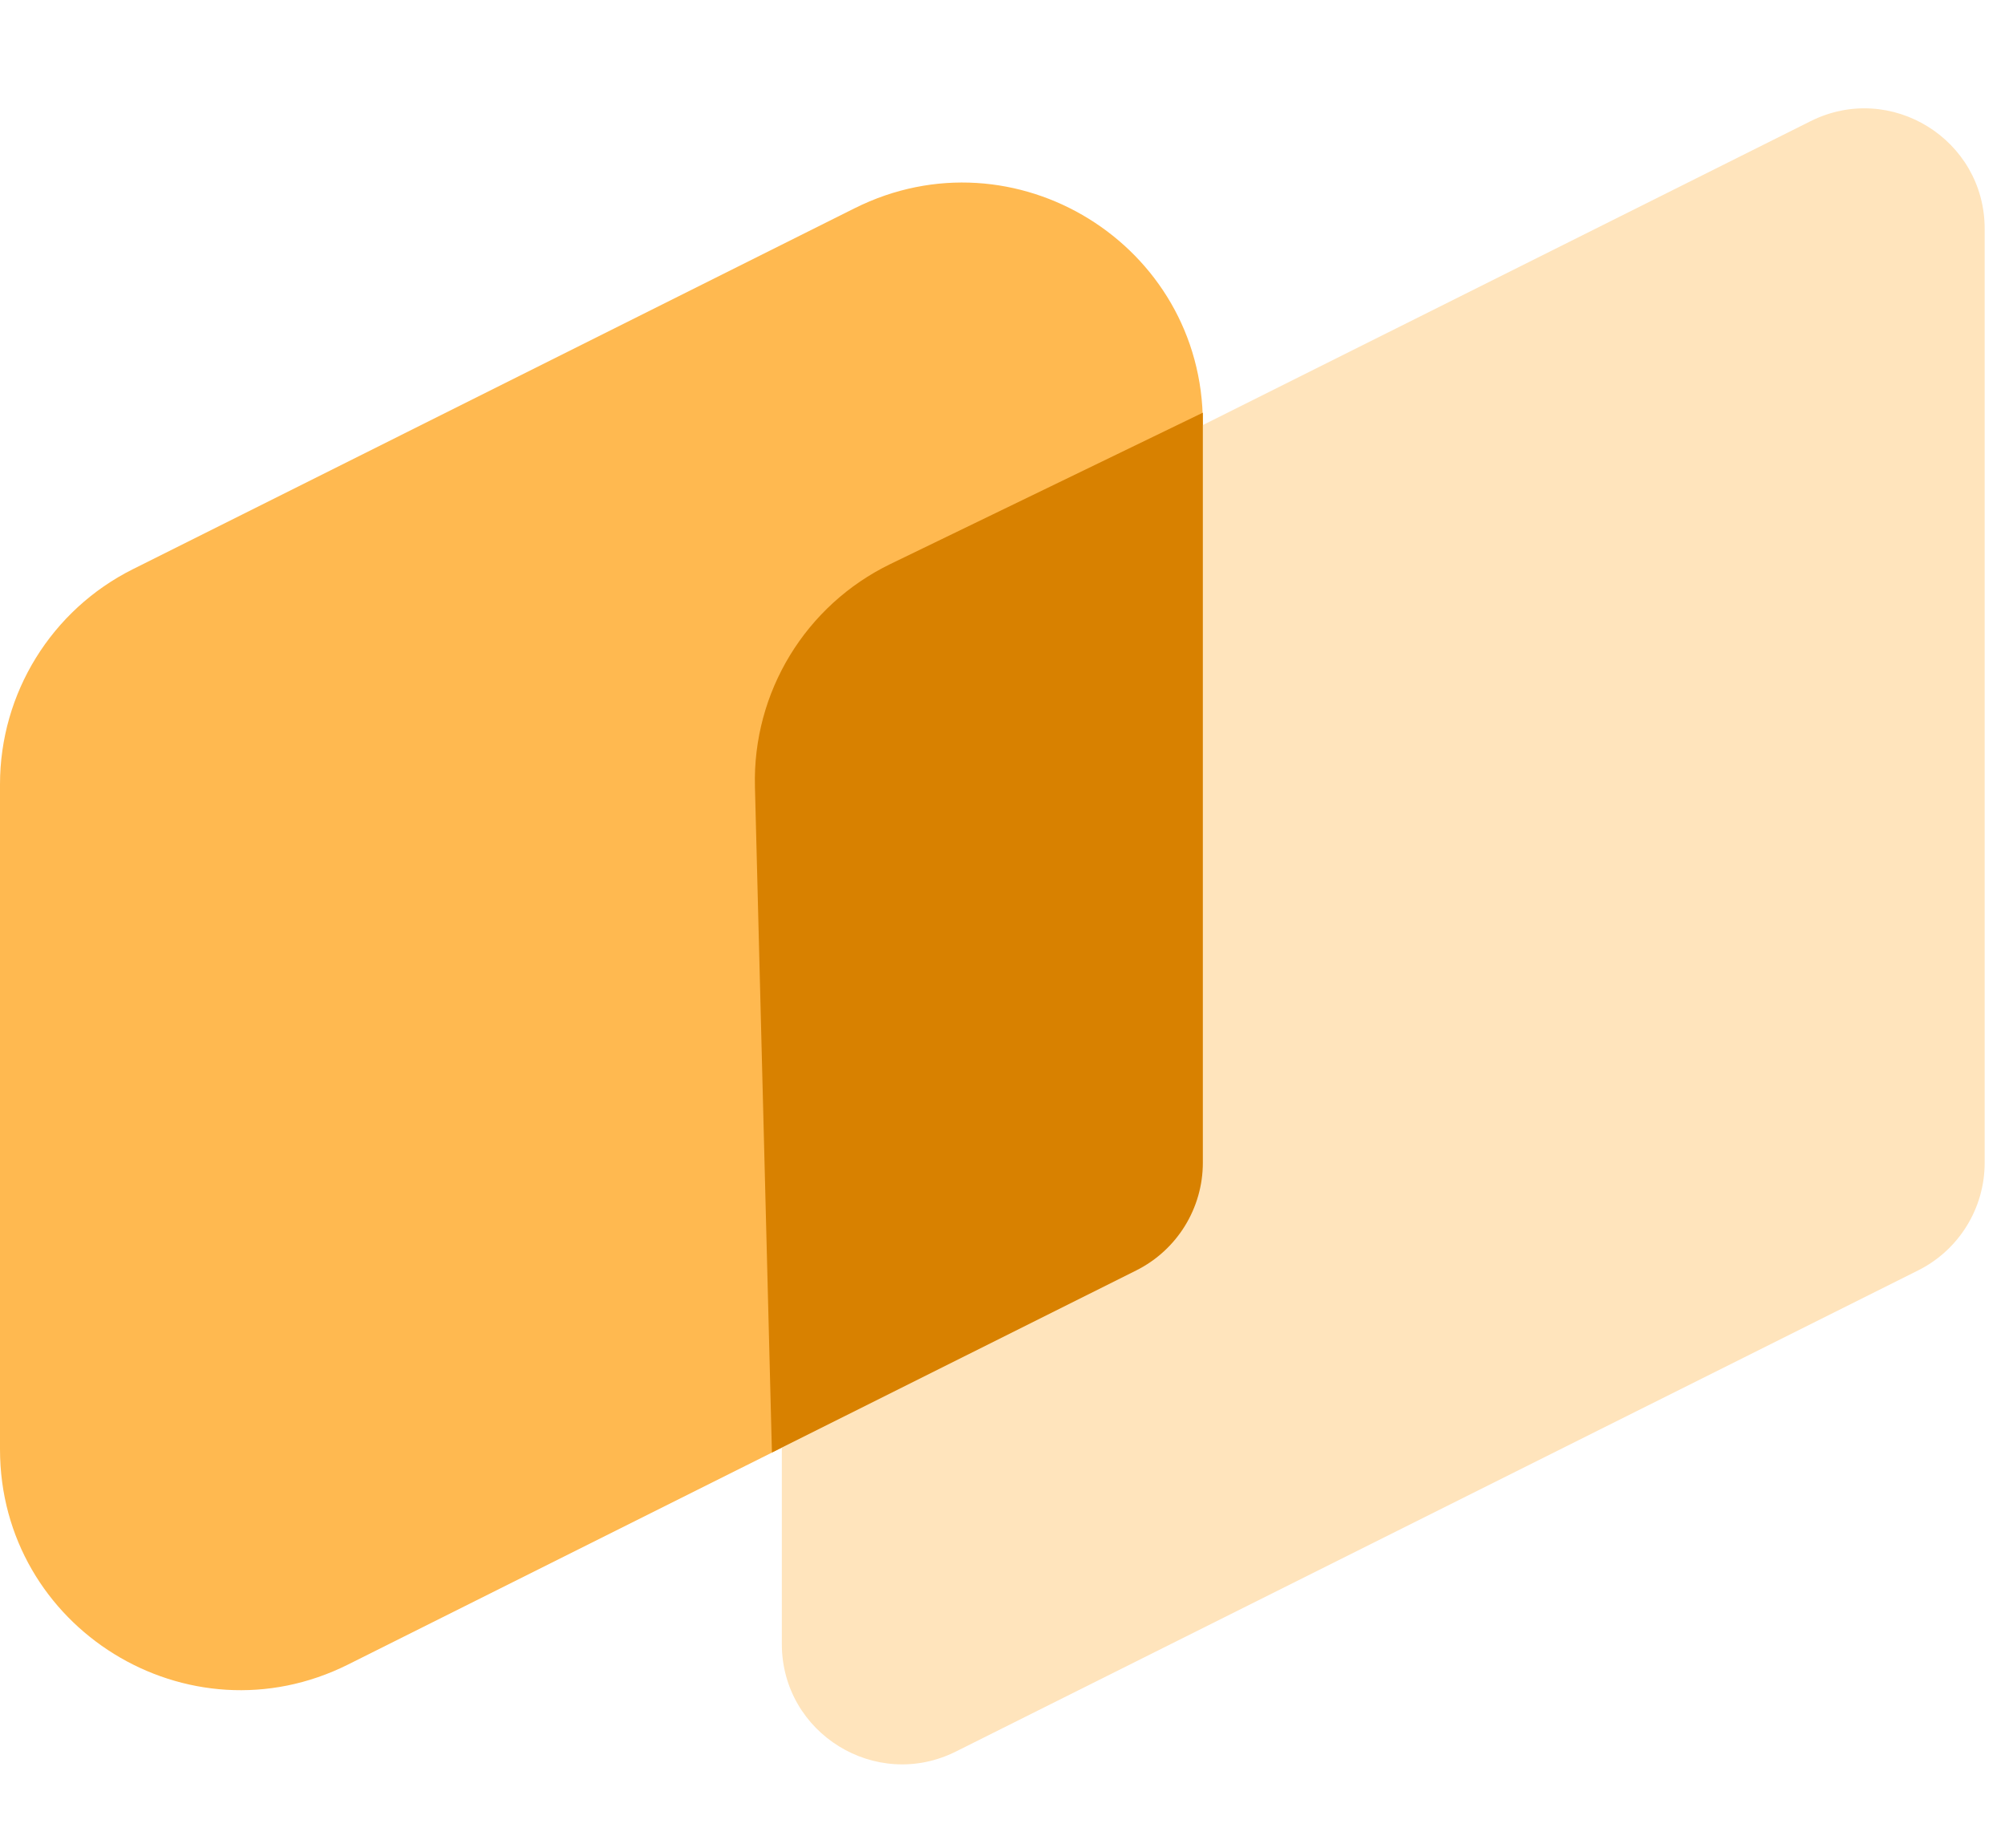
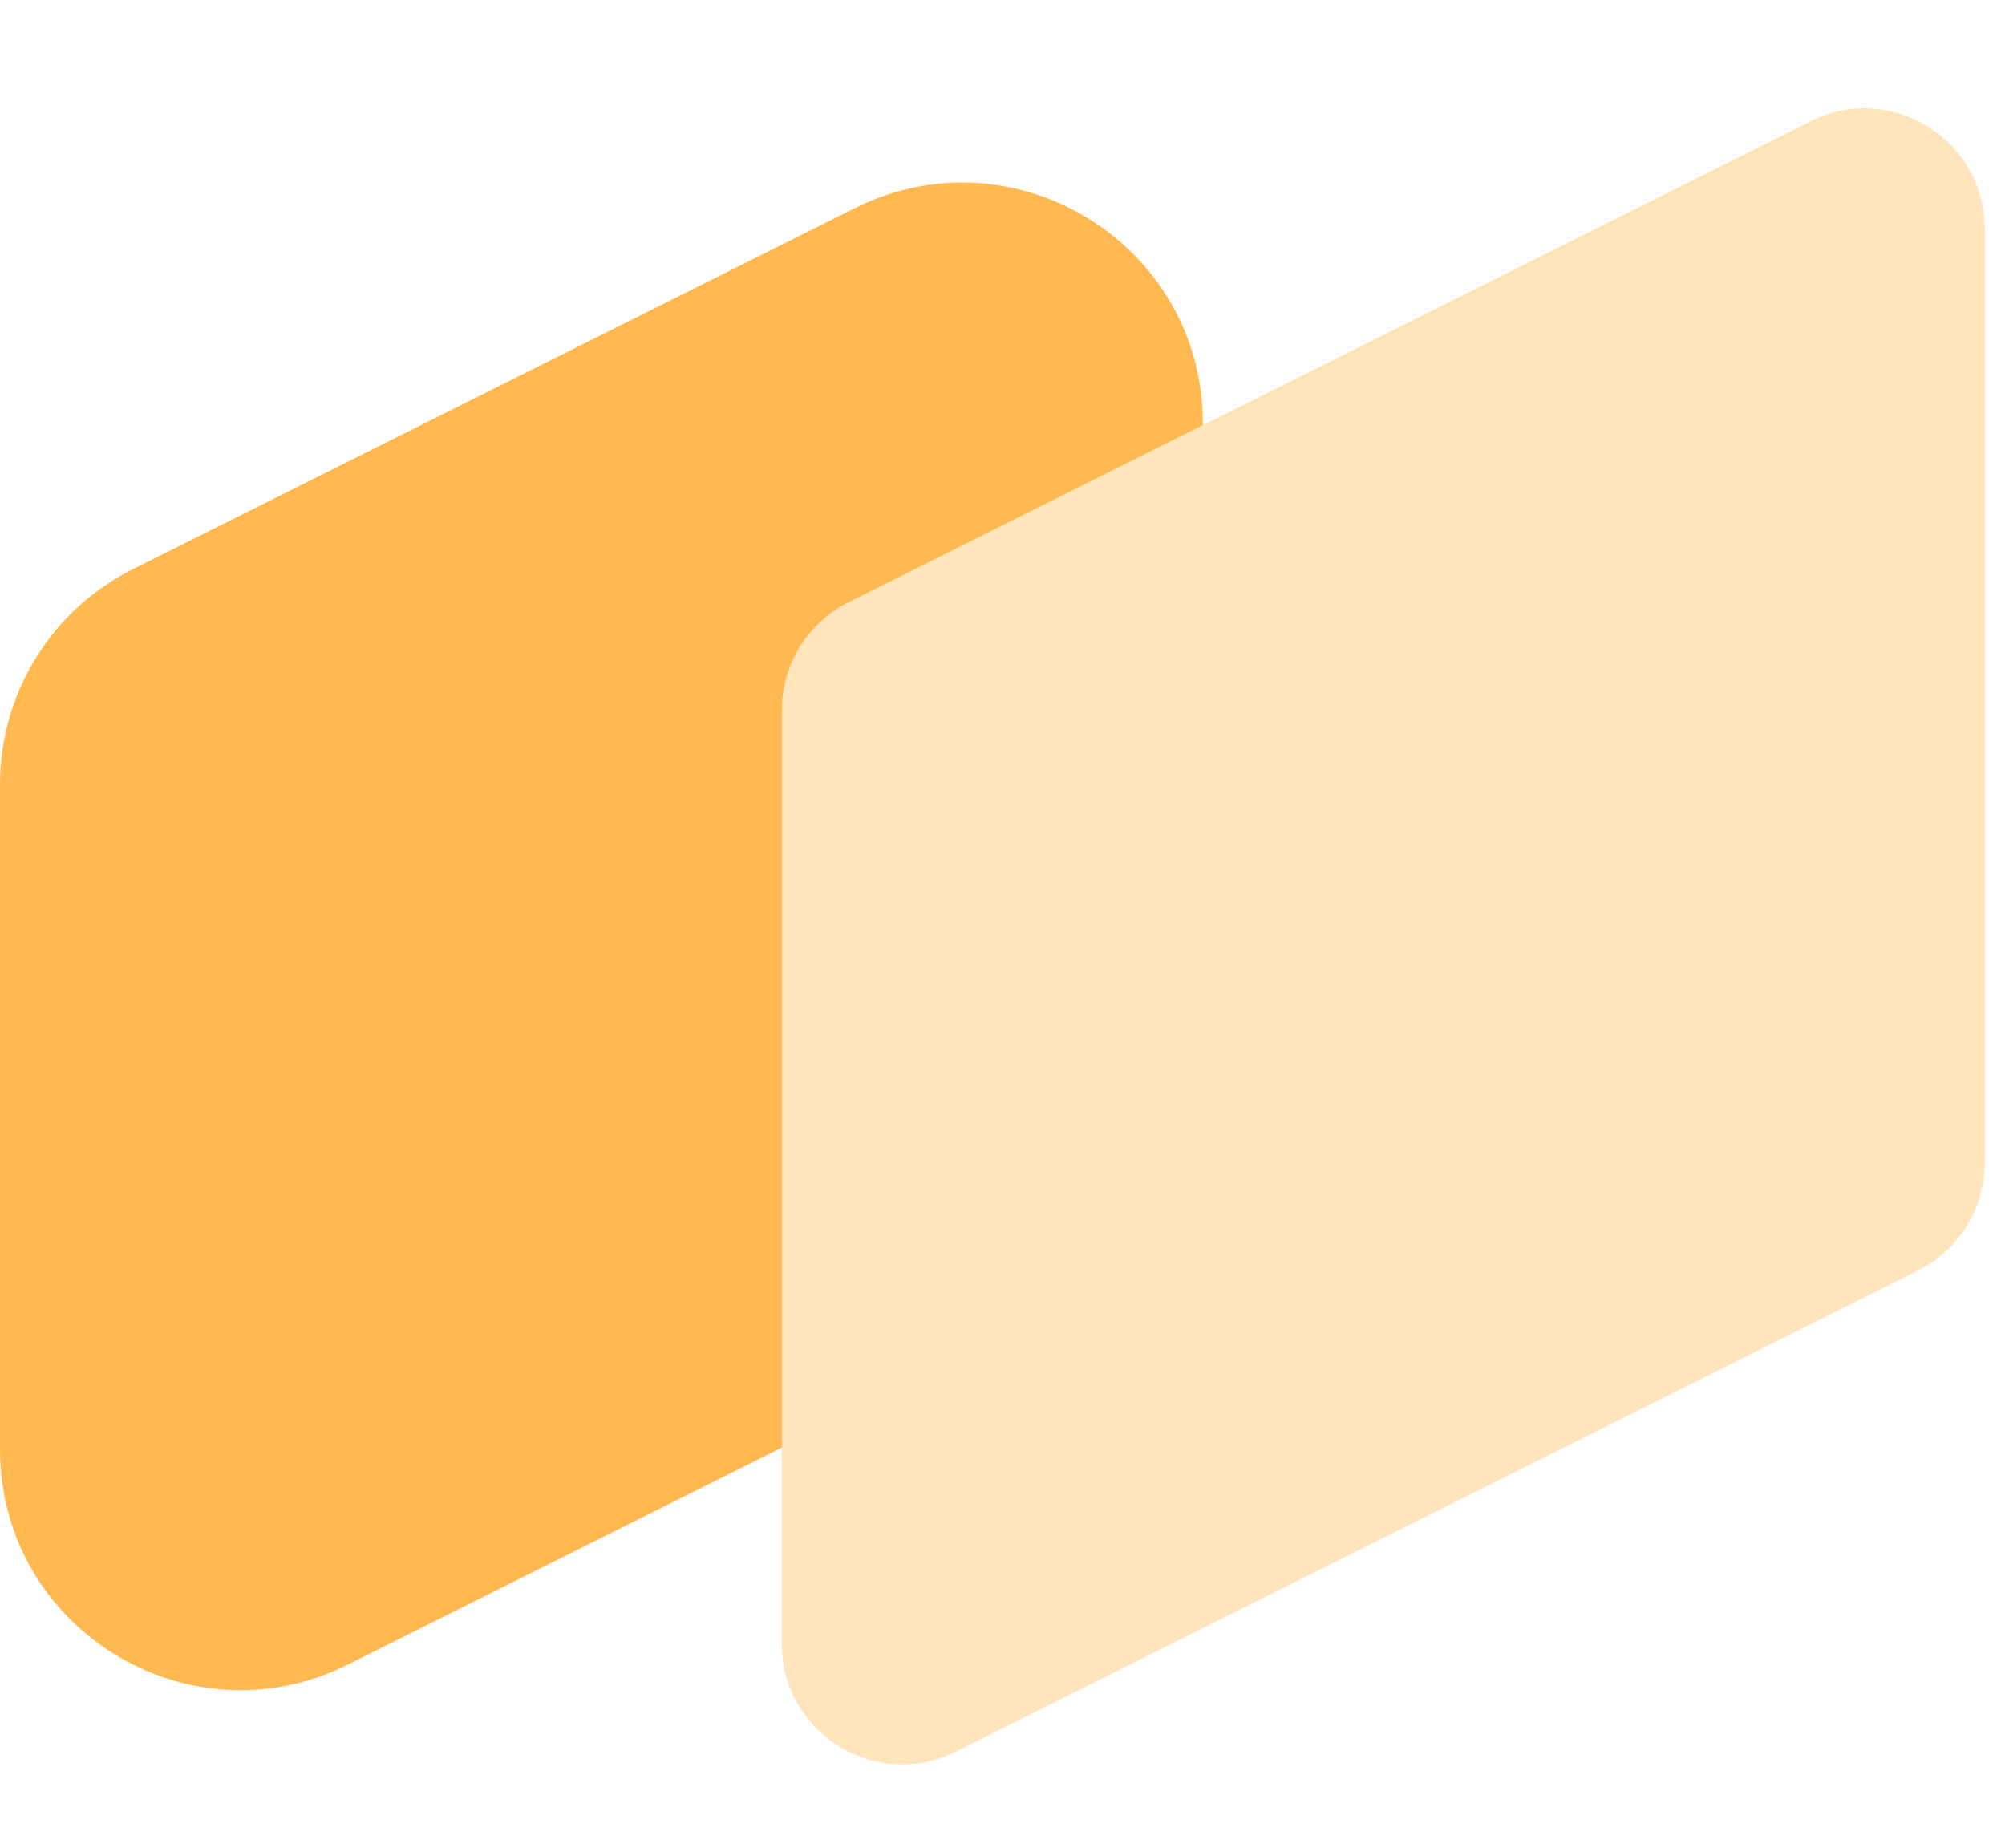
<svg xmlns="http://www.w3.org/2000/svg" width="51" height="47" viewBox="0 0 51 47" fill="none">
  <path d="M0 19.948C0 17.63 1.31 15.511 3.383 14.475L21.74 5.296C25.809 3.262 30.596 6.22 30.596 10.769V27.682C30.596 30 29.287 32.119 27.213 33.156L8.856 42.334C4.787 44.369 0 41.41 0 36.861V19.948Z" fill="#FFB950" />
  <path d="M19.887 18.057C19.887 16.898 20.542 15.839 21.578 15.32L46.055 3.082C48.09 2.065 50.483 3.544 50.483 5.819V29.573C50.483 30.732 49.828 31.792 48.792 32.31L24.315 44.548C22.281 45.565 19.887 44.086 19.887 41.812V18.057Z" fill="#FFE4BC" />
-   <path d="M30.596 29.572C30.596 30.731 29.941 31.791 28.905 32.31L19.635 36.943L19.203 20.007C19.141 17.605 20.491 15.39 22.653 14.343L30.596 10.496V29.572Z" fill="#D88100" />
</svg>